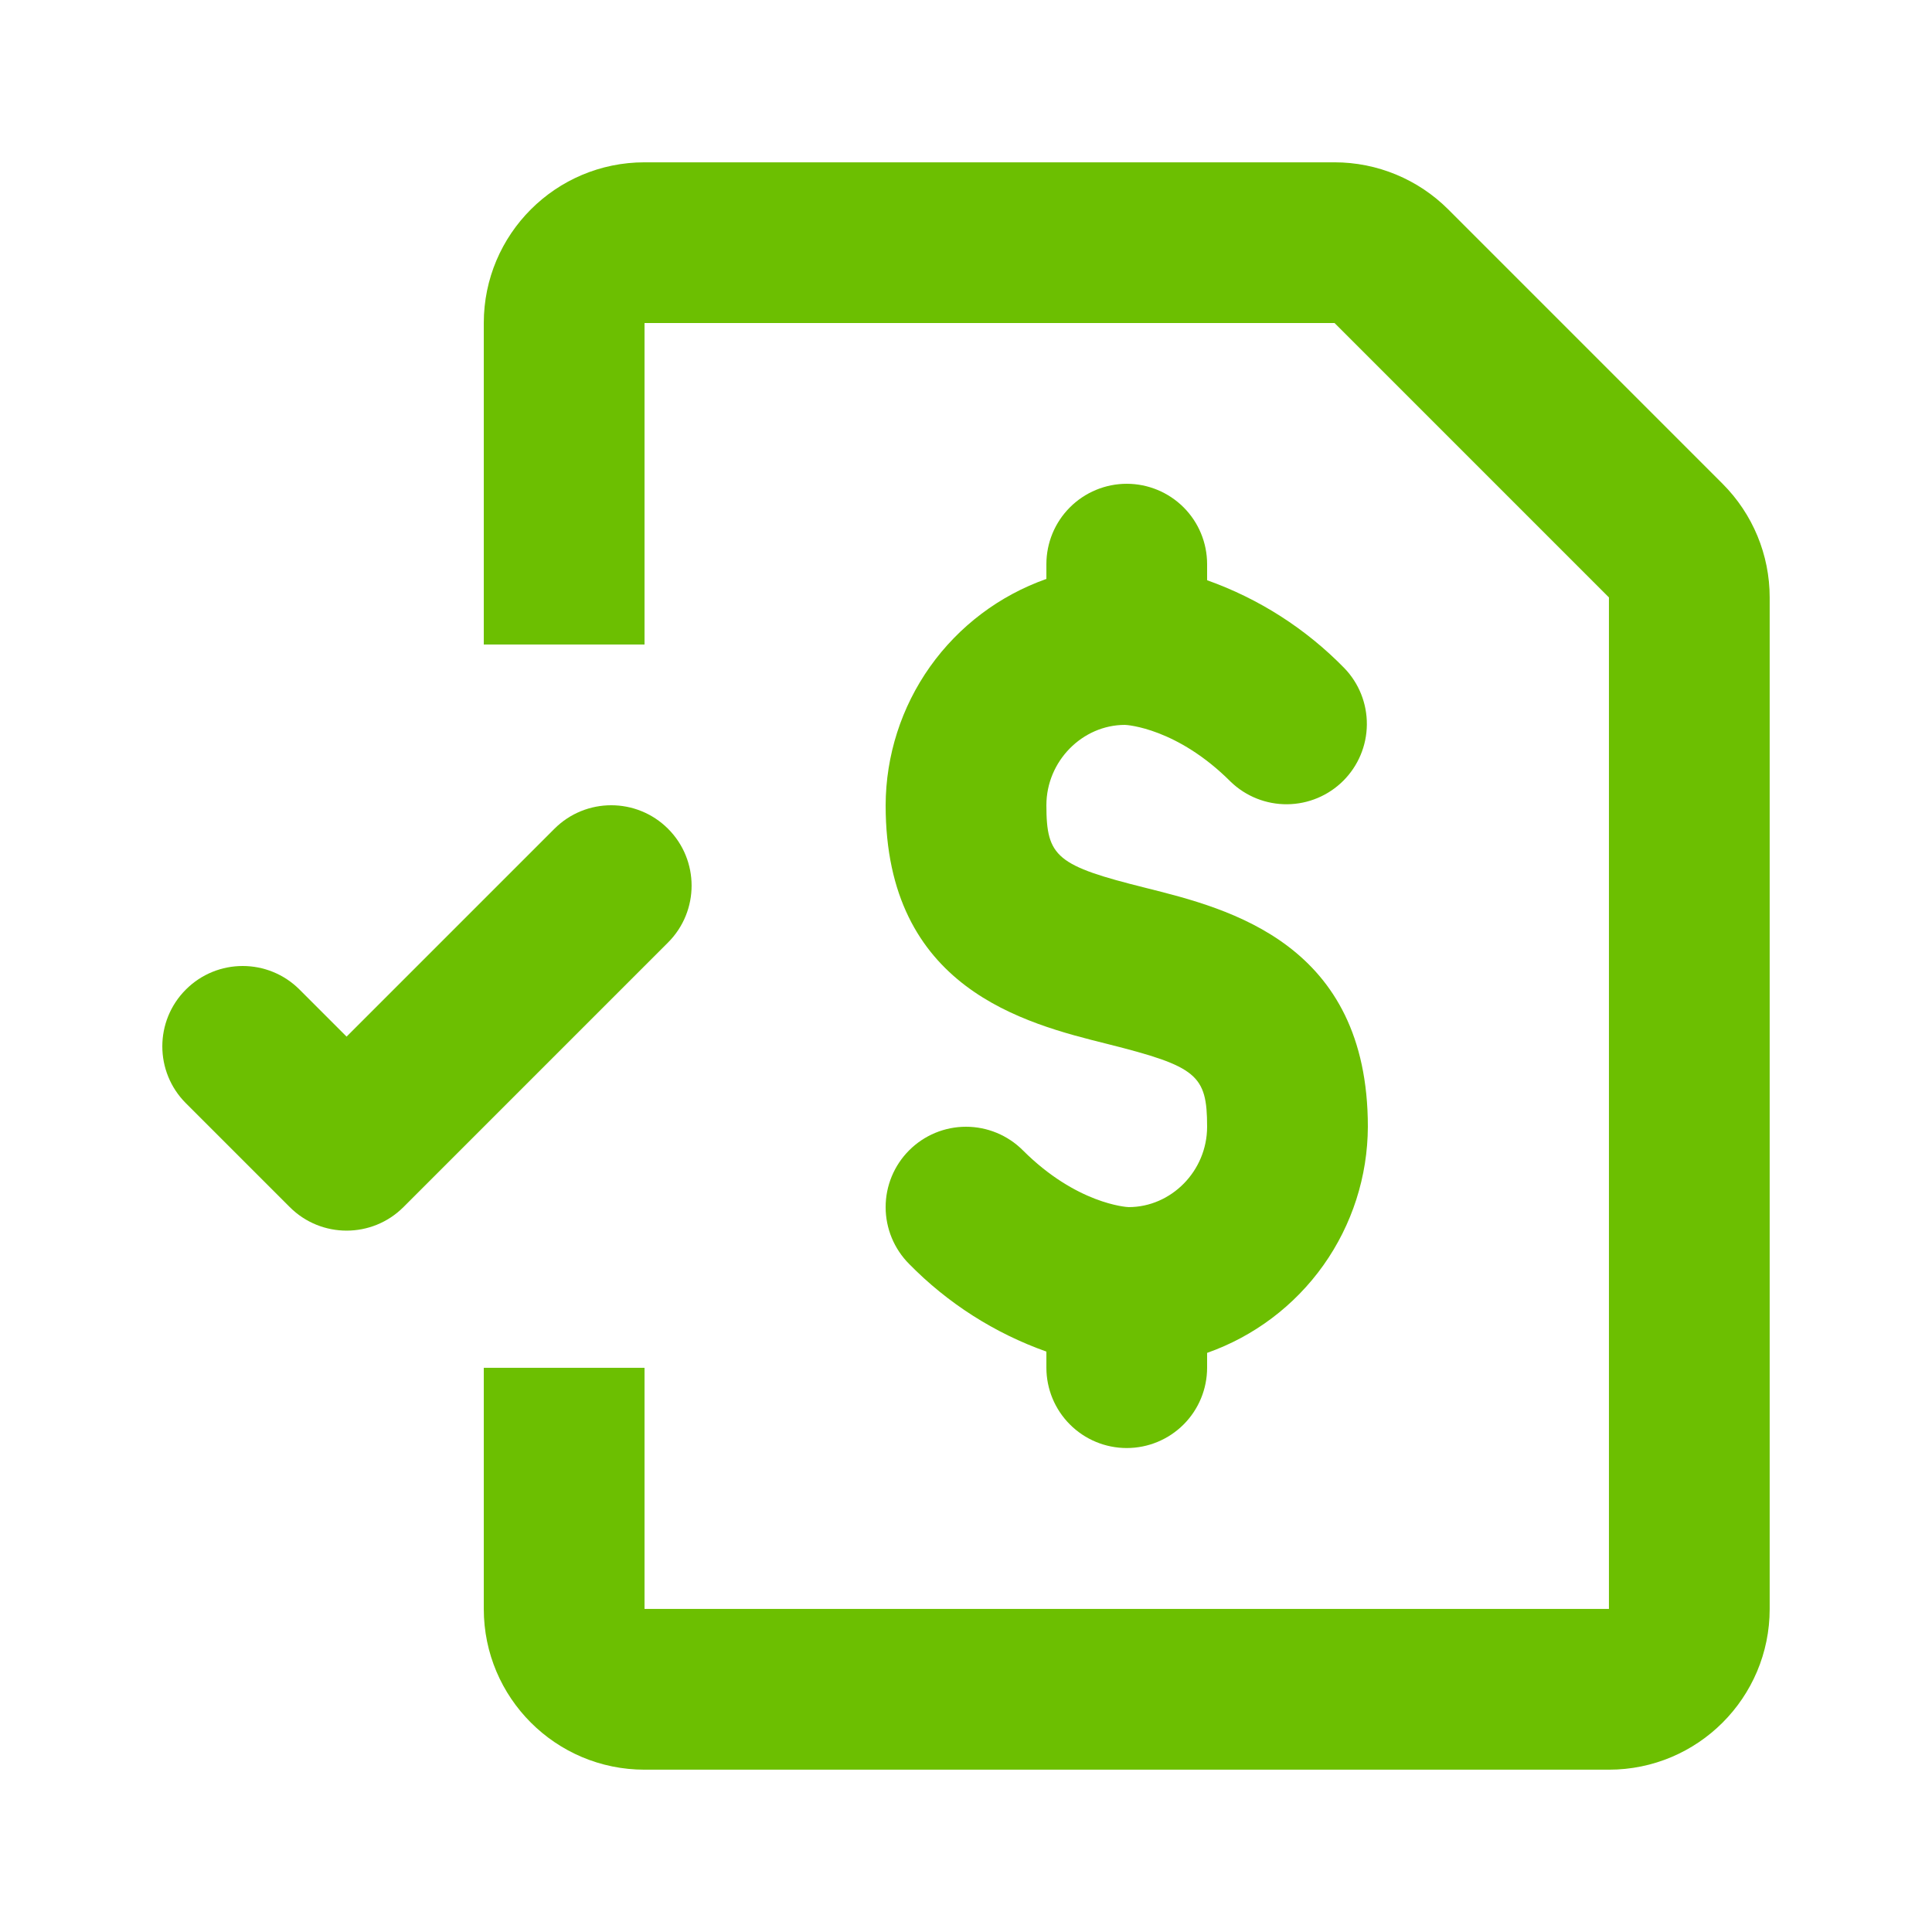
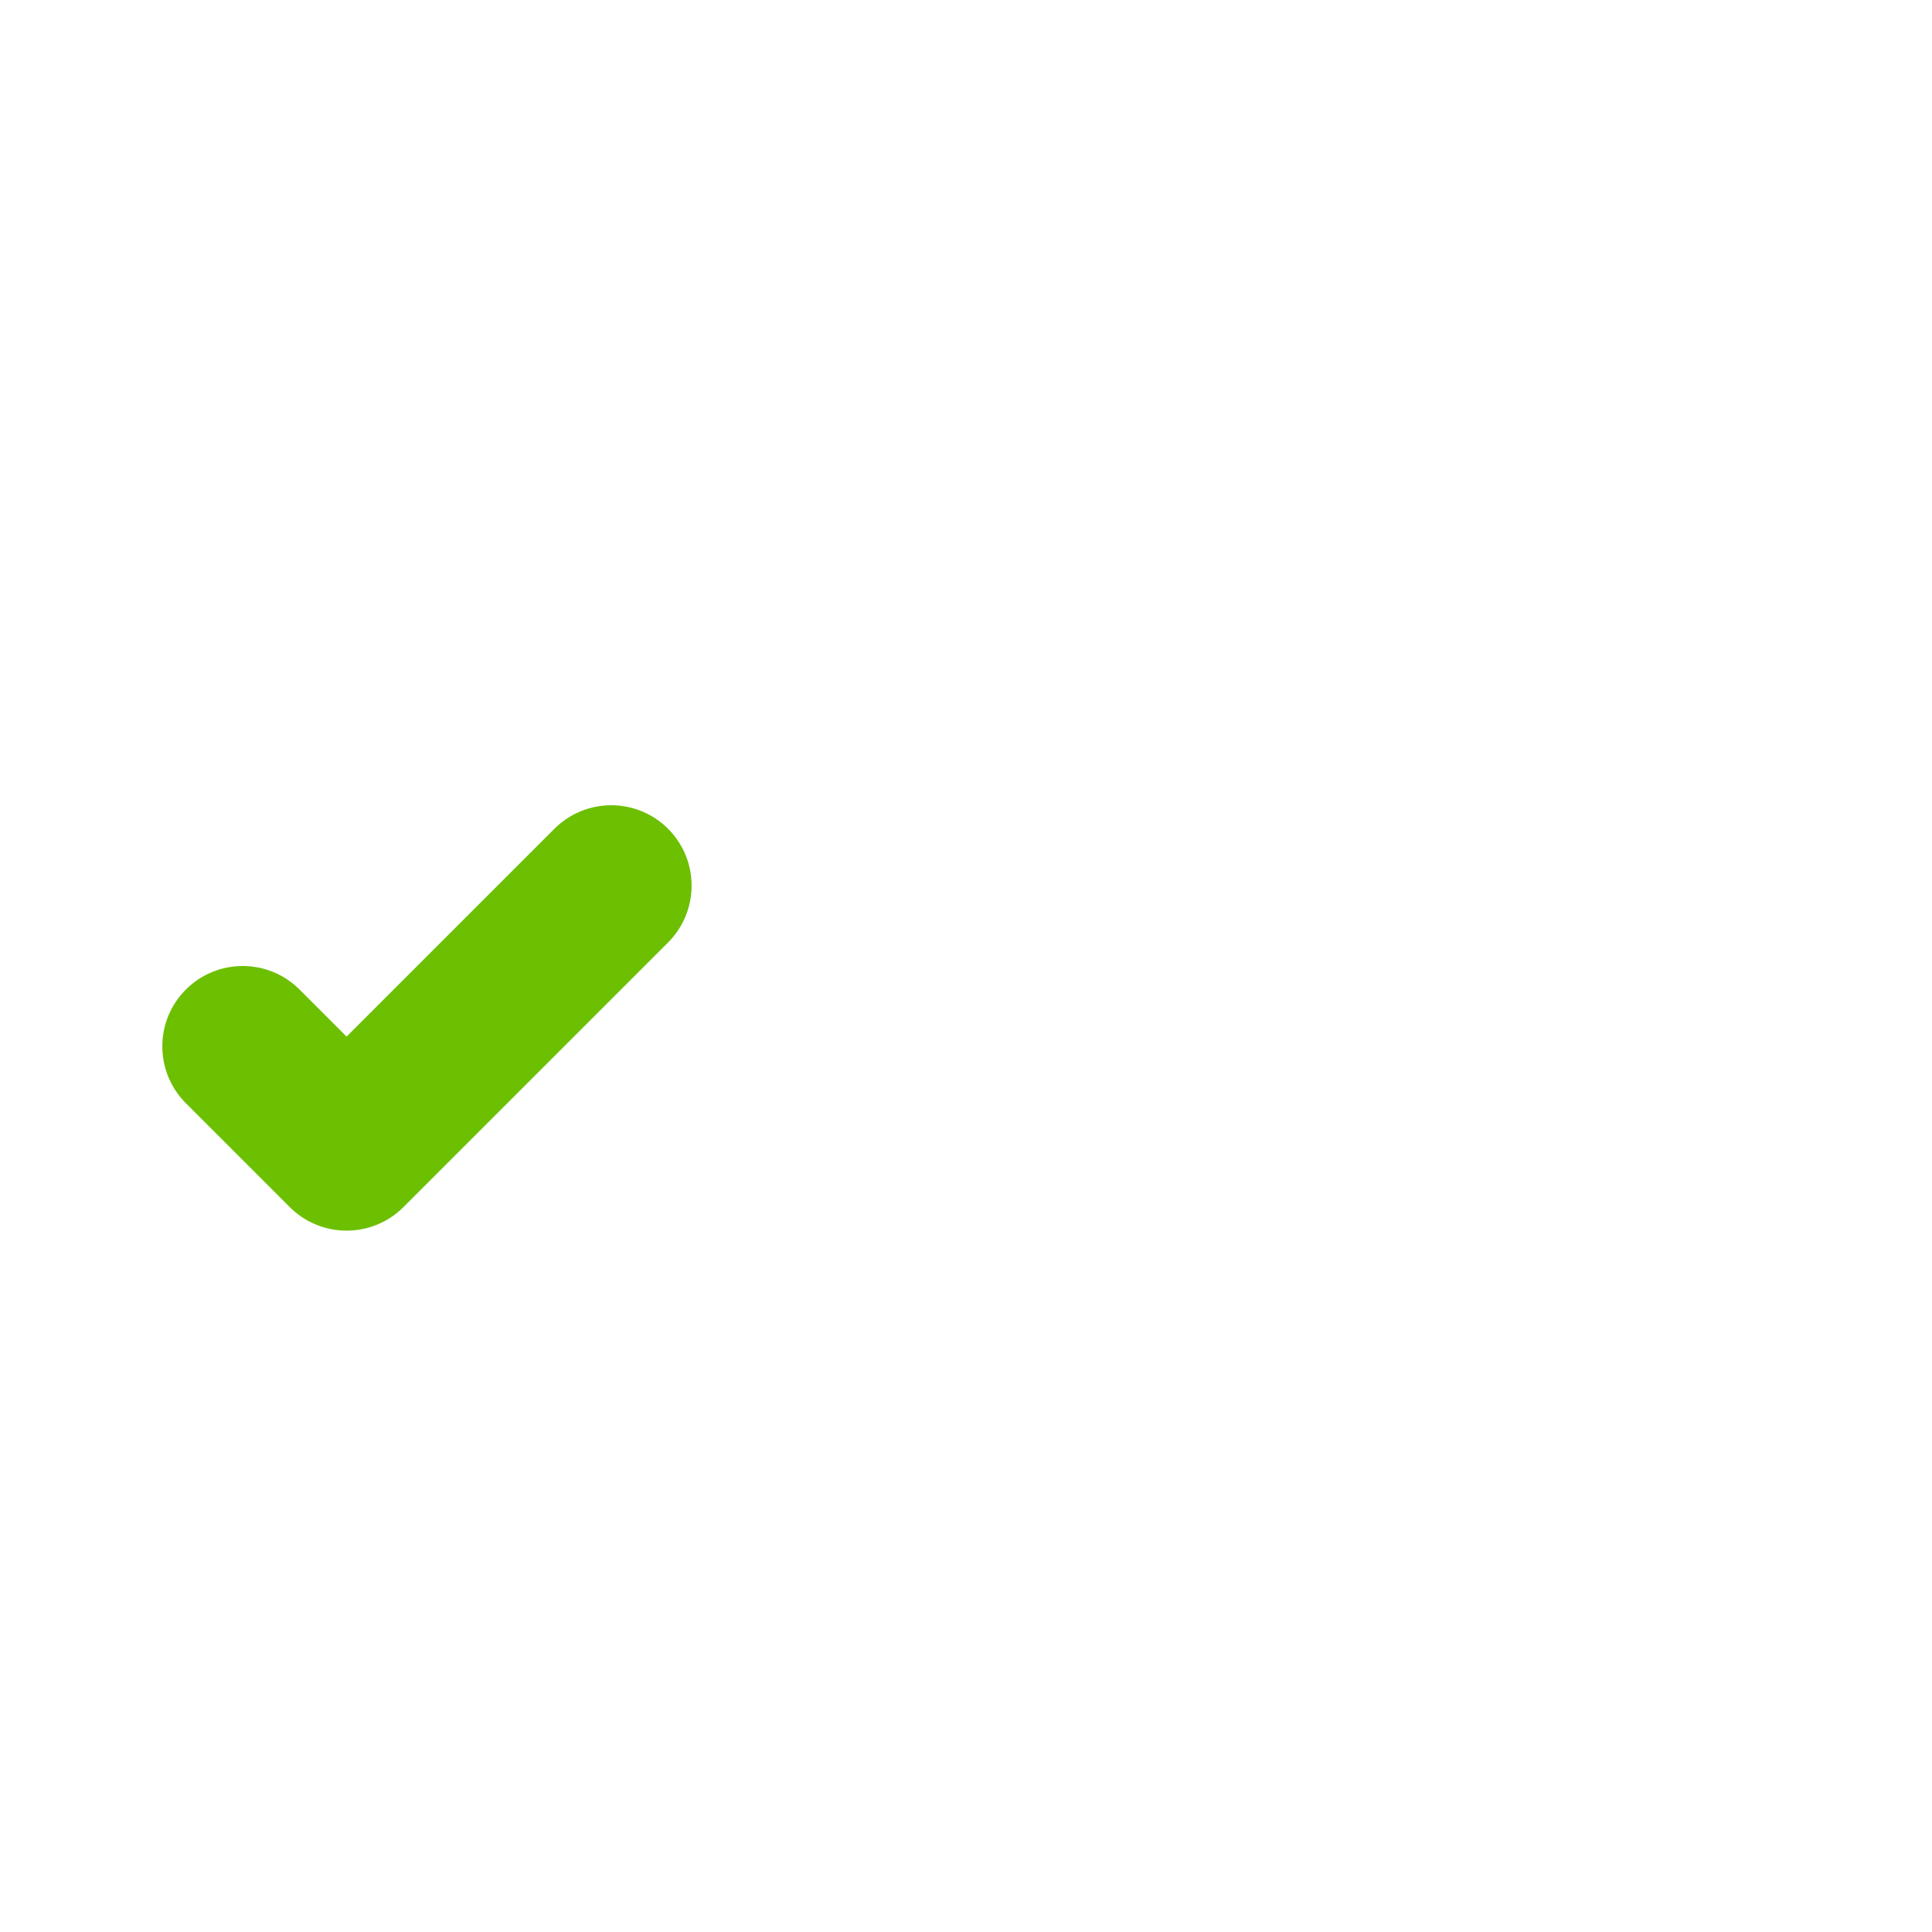
<svg xmlns="http://www.w3.org/2000/svg" width="64" height="64" viewBox="0 0 64 64" fill="none">
-   <path d="M21.351 5.377C18.41 5.377 16.026 7.761 16.026 10.701V21.351H21.351V10.701H44.209L53.298 19.791V53.298H21.351V45.311H16.026V53.298C16.026 56.239 18.41 58.623 21.351 58.623H53.298C56.239 58.623 58.623 56.239 58.623 53.298V19.791C58.623 18.379 58.062 17.025 57.063 16.026L47.974 6.936C46.975 5.938 45.621 5.377 44.209 5.377H21.351Z" fill="#6CBF01" />
-   <path d="M37.264 24.013C37.333 24.013 38.992 24.119 40.767 25.895C41.269 26.38 41.942 26.648 42.64 26.642C43.338 26.636 44.006 26.356 44.499 25.863C44.993 25.369 45.273 24.701 45.279 24.003C45.285 23.305 45.017 22.633 44.532 22.131C43.259 20.827 41.704 19.831 39.987 19.221V18.688C39.987 17.982 39.707 17.305 39.208 16.806C38.708 16.307 38.031 16.026 37.325 16.026C36.619 16.026 35.942 16.307 35.443 16.806C34.943 17.305 34.663 17.982 34.663 18.688V19.178C33.11 19.726 31.765 20.74 30.811 22.082C29.858 23.424 29.343 25.029 29.338 26.675C29.338 32.745 33.936 33.898 36.681 34.582C39.649 35.328 39.987 35.605 39.987 37.324C39.987 38.794 38.795 39.987 37.389 39.987C37.32 39.987 35.658 39.88 33.883 38.105C33.383 37.605 32.706 37.325 32 37.325C31.293 37.325 30.616 37.606 30.117 38.106C29.618 38.605 29.337 39.283 29.338 39.989C29.338 40.695 29.619 41.372 30.118 41.872C31.393 43.172 32.947 44.164 34.663 44.773V45.306C34.663 46.012 34.943 46.689 35.443 47.188C35.942 47.688 36.619 47.968 37.325 47.968C38.031 47.968 38.708 47.688 39.208 47.188C39.707 46.689 39.987 46.012 39.987 45.306V44.816C41.539 44.269 42.884 43.256 43.838 41.915C44.791 40.573 45.306 38.97 45.312 37.324C45.312 31.254 40.717 30.104 37.972 29.417C35.004 28.677 34.663 28.395 34.663 26.675C34.663 25.211 35.858 24.013 37.264 24.013Z" fill="#6CBF01" />
  <path d="M22.131 31.22C23.17 30.18 23.17 28.495 22.131 27.455C21.091 26.415 19.405 26.415 18.365 27.455L11.481 34.339L9.922 32.78C8.882 31.74 7.196 31.74 6.157 32.78C5.117 33.819 5.117 35.505 6.157 36.545L9.599 39.987C10.639 41.026 12.324 41.026 13.364 39.987L22.131 31.22Z" fill="#6CBF01" />
</svg>